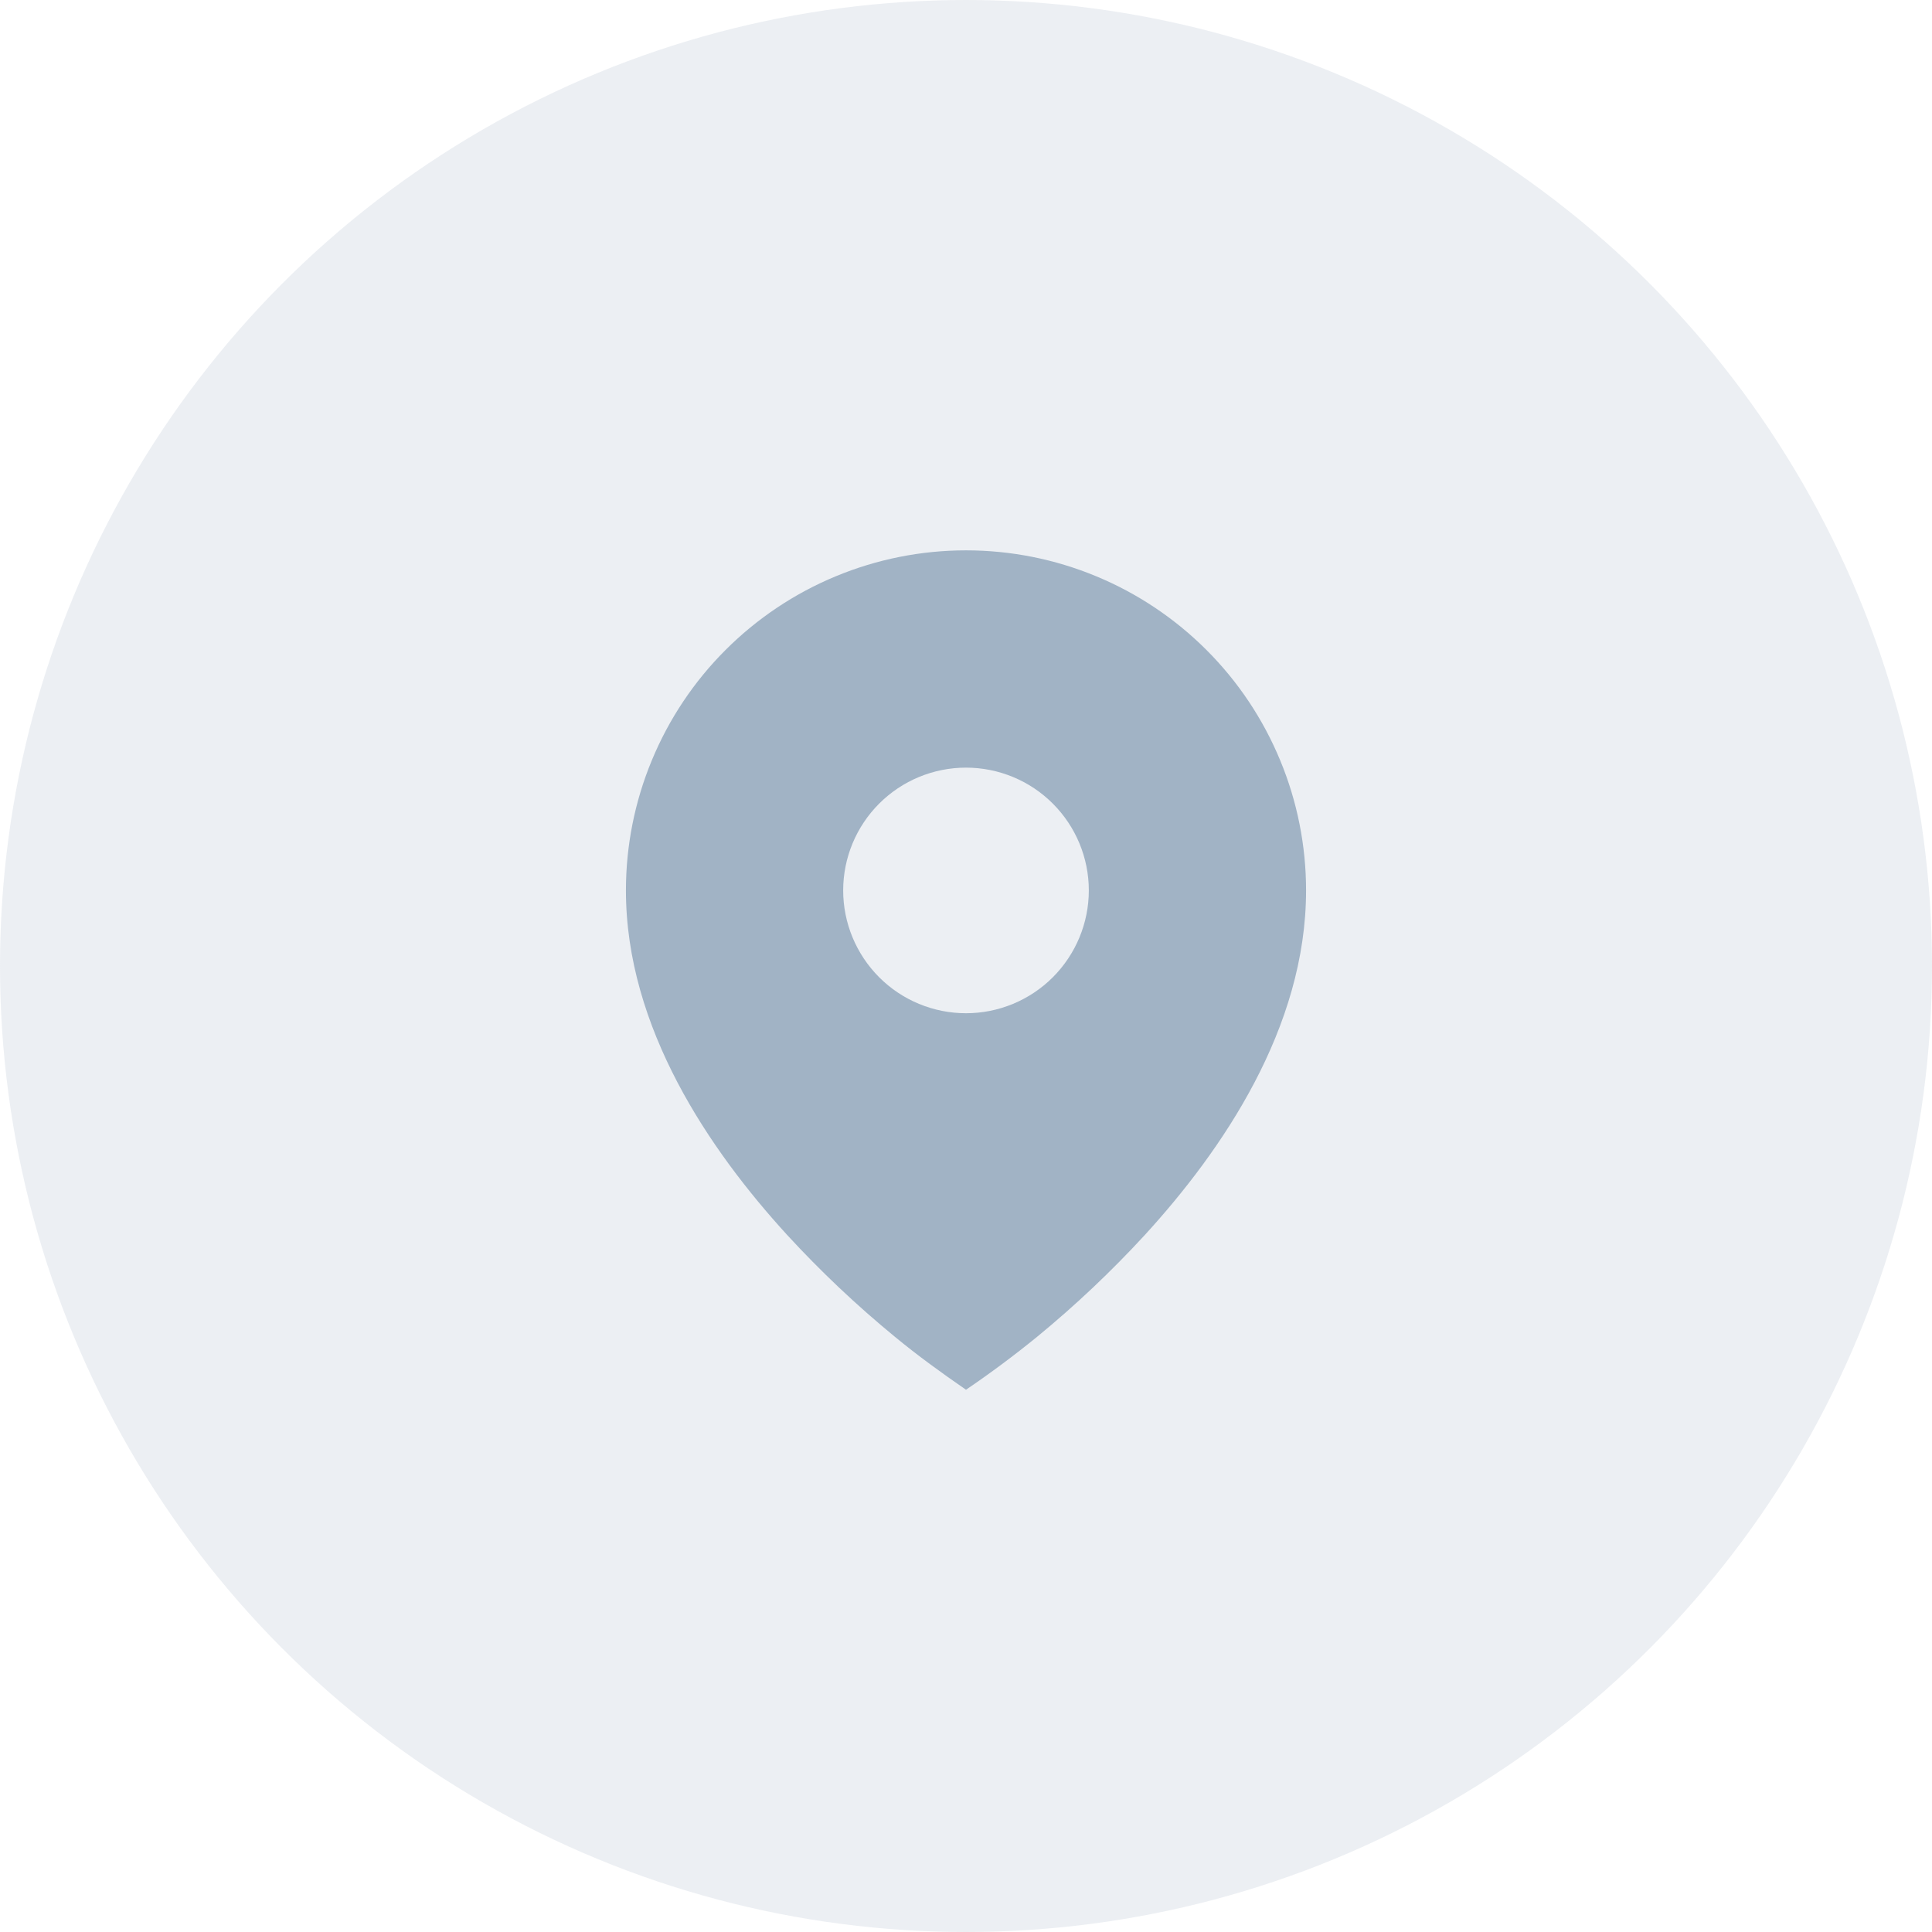
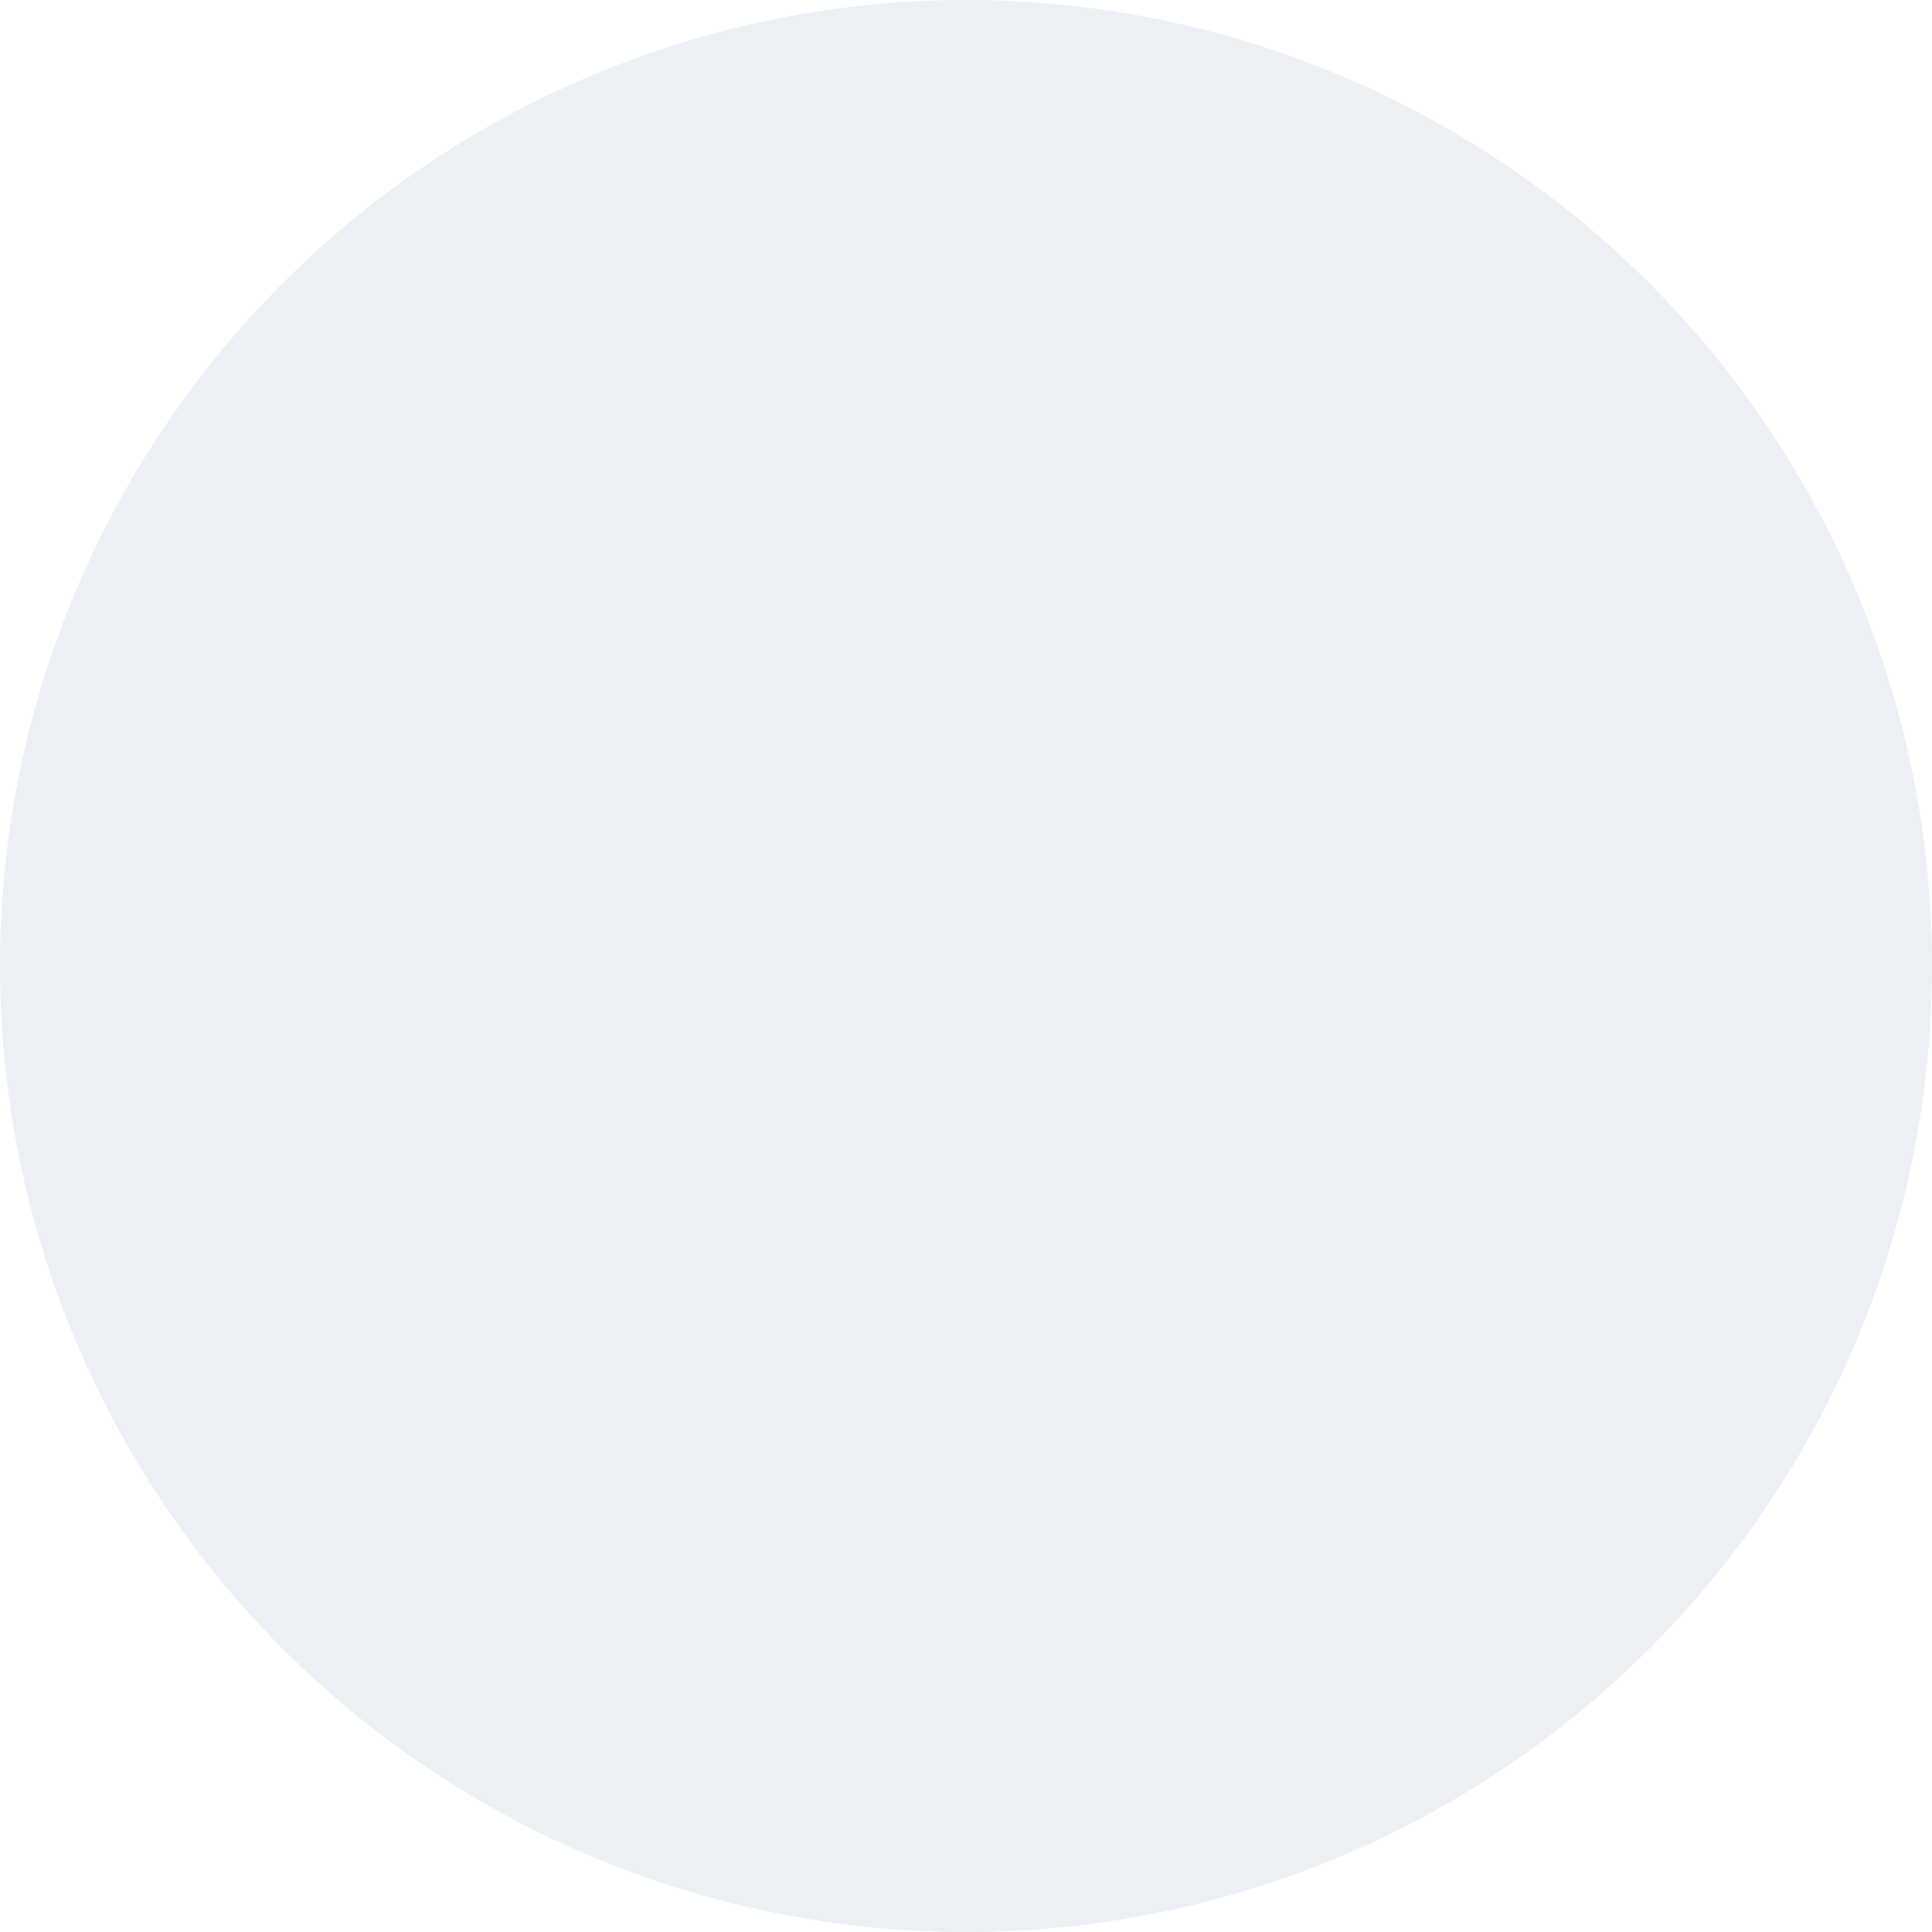
<svg xmlns="http://www.w3.org/2000/svg" width="49" height="49" viewBox="0 0 49 49" fill="none">
  <circle cx="24.5" cy="24.5" r="24.5" fill="#A1B3C5" fill-opacity="0.2" />
-   <path d="M22.694 33.902C23.274 34.381 23.88 34.819 24.5 35.247C25.121 34.825 25.724 34.376 26.306 33.902C27.277 33.105 28.191 32.241 29.041 31.316C30.999 29.174 33.125 26.069 33.125 22.583C33.125 21.451 32.902 20.329 32.468 19.283C32.035 18.236 31.4 17.285 30.599 16.485C29.798 15.684 28.847 15.048 27.801 14.615C26.754 14.181 25.633 13.958 24.5 13.958C23.367 13.958 22.246 14.181 21.199 14.615C20.153 15.048 19.202 15.684 18.401 16.485C17.6 17.285 16.965 18.236 16.532 19.283C16.098 20.329 15.875 21.451 15.875 22.583C15.875 26.069 18.001 29.173 19.959 31.316C20.809 32.241 21.723 33.105 22.694 33.902ZM24.5 25.698C23.674 25.698 22.882 25.37 22.298 24.786C21.714 24.201 21.385 23.409 21.385 22.583C21.385 21.757 21.714 20.965 22.298 20.381C22.882 19.797 23.674 19.469 24.5 19.469C25.326 19.469 26.118 19.797 26.702 20.381C27.286 20.965 27.615 21.757 27.615 22.583C27.615 23.409 27.286 24.201 26.702 24.786C26.118 25.37 25.326 25.698 24.5 25.698Z" fill="#A1B3C5" />
</svg>